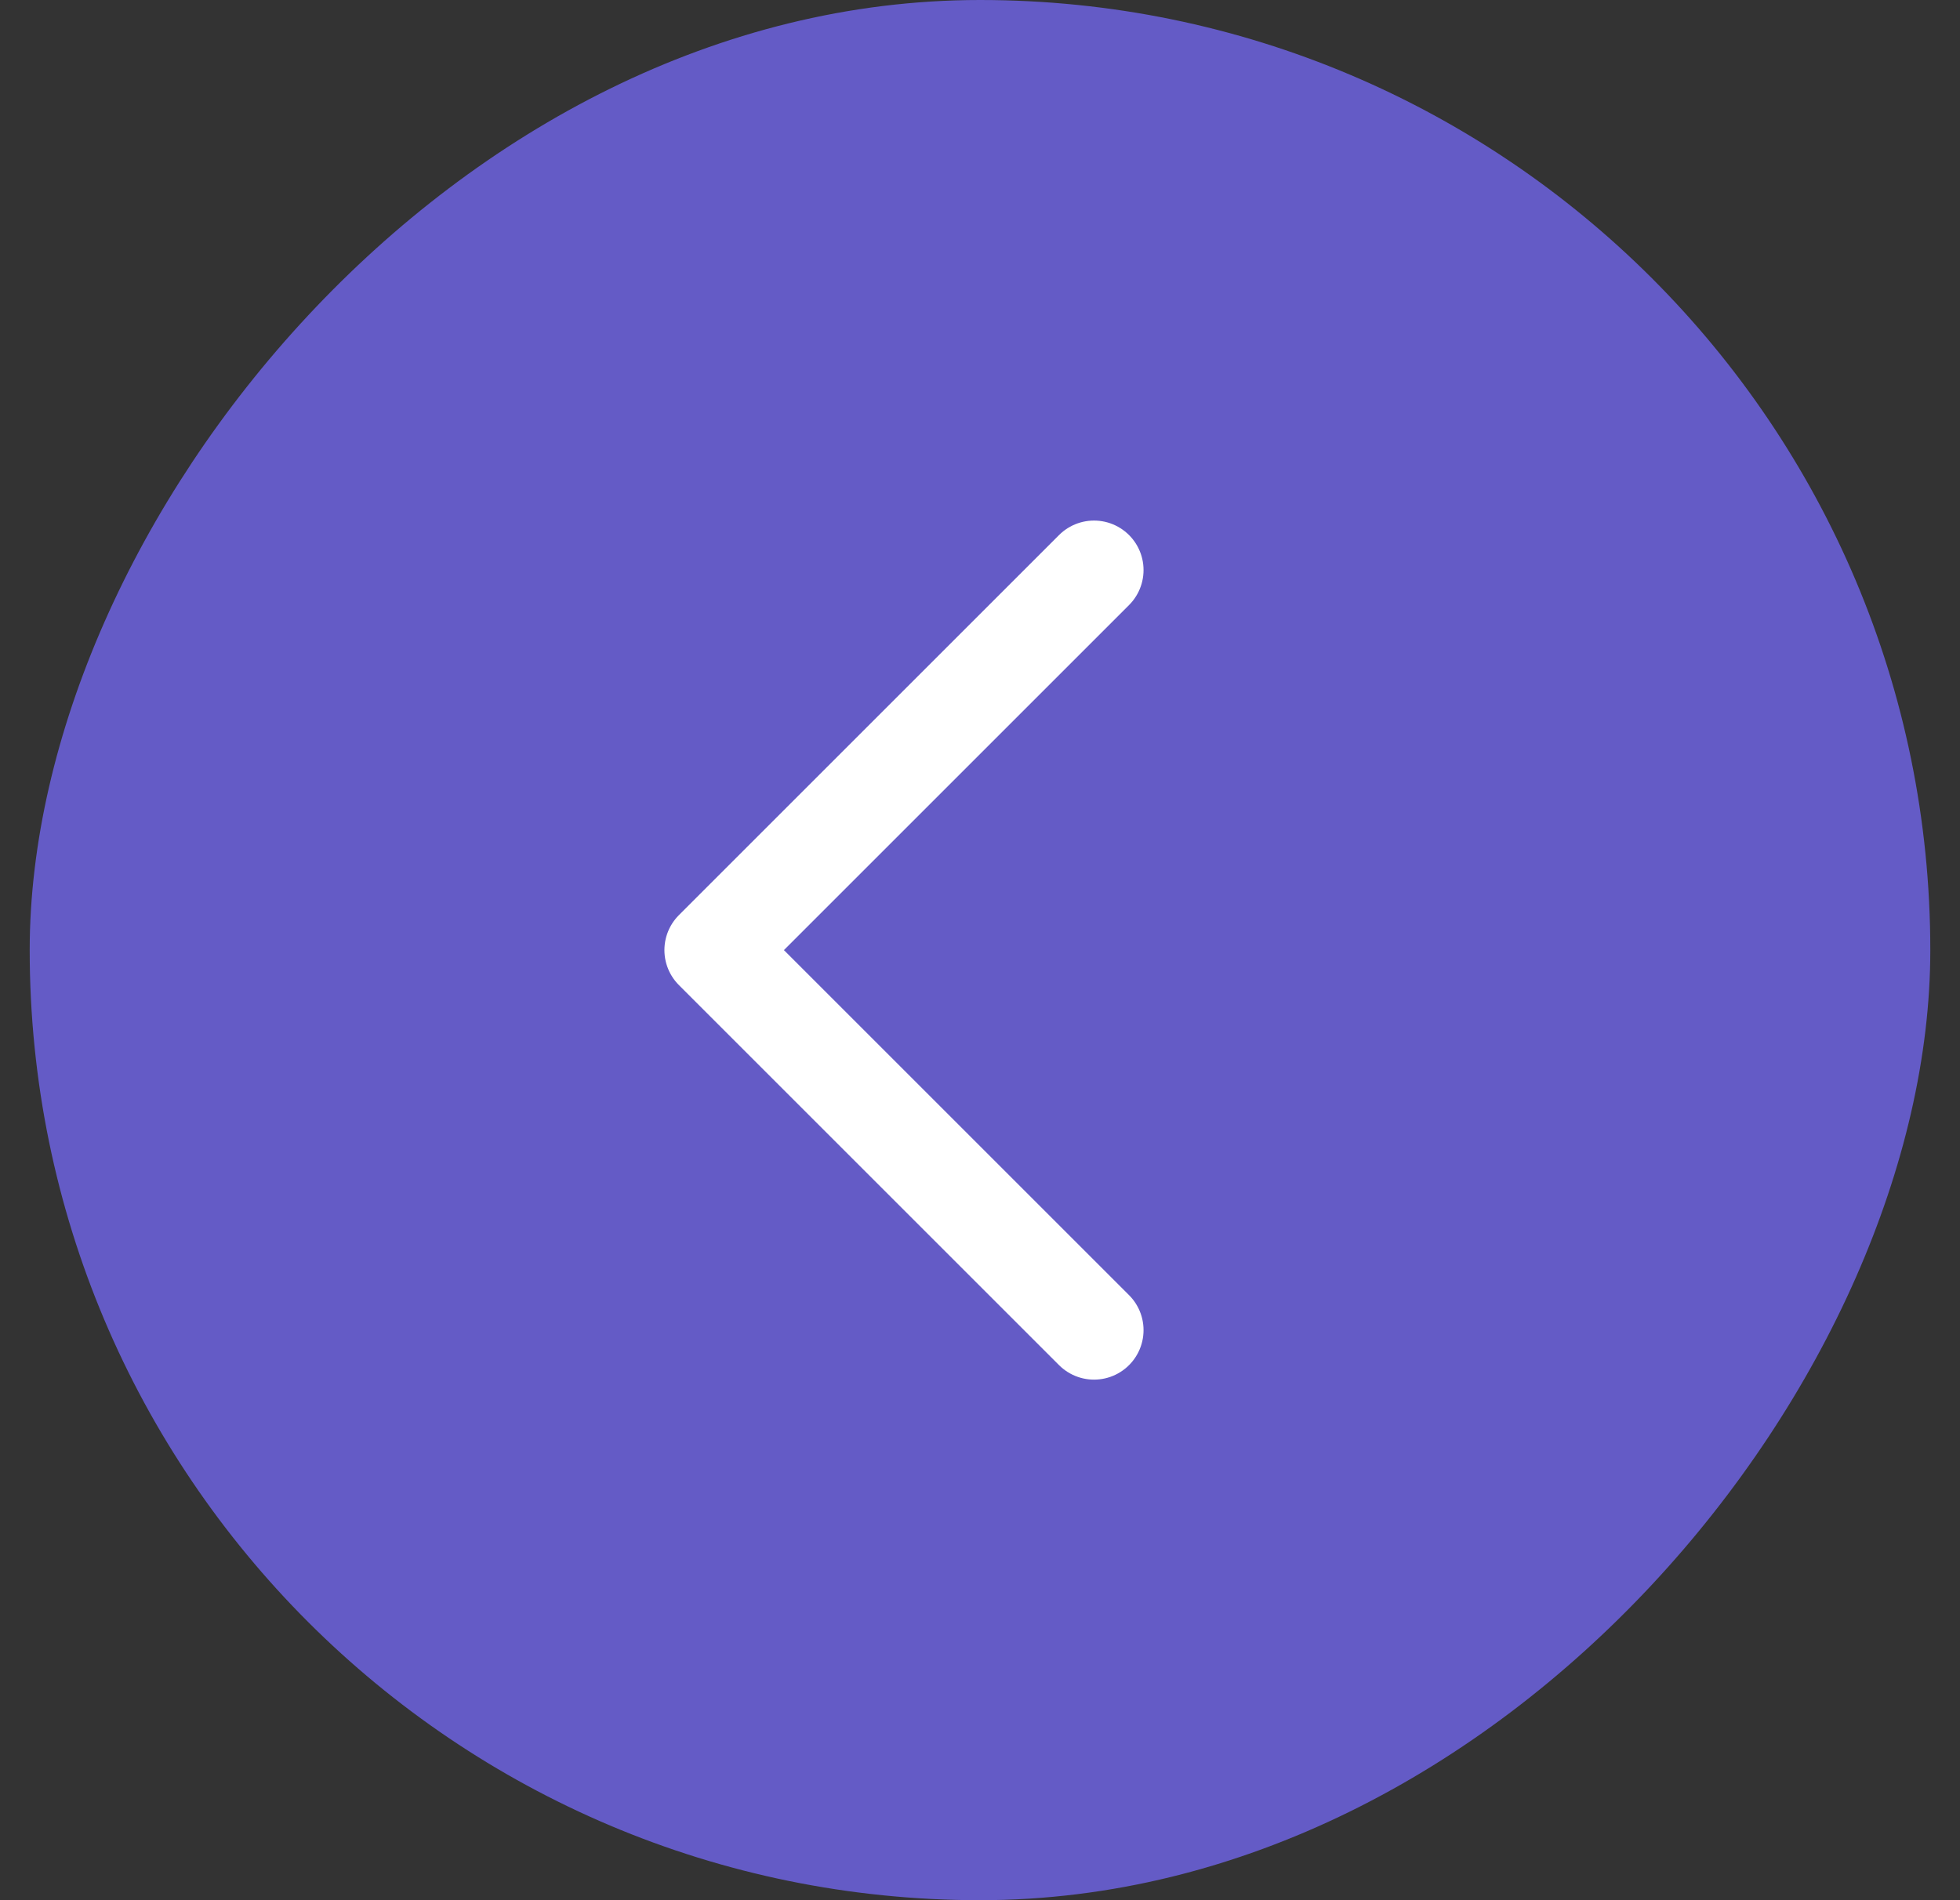
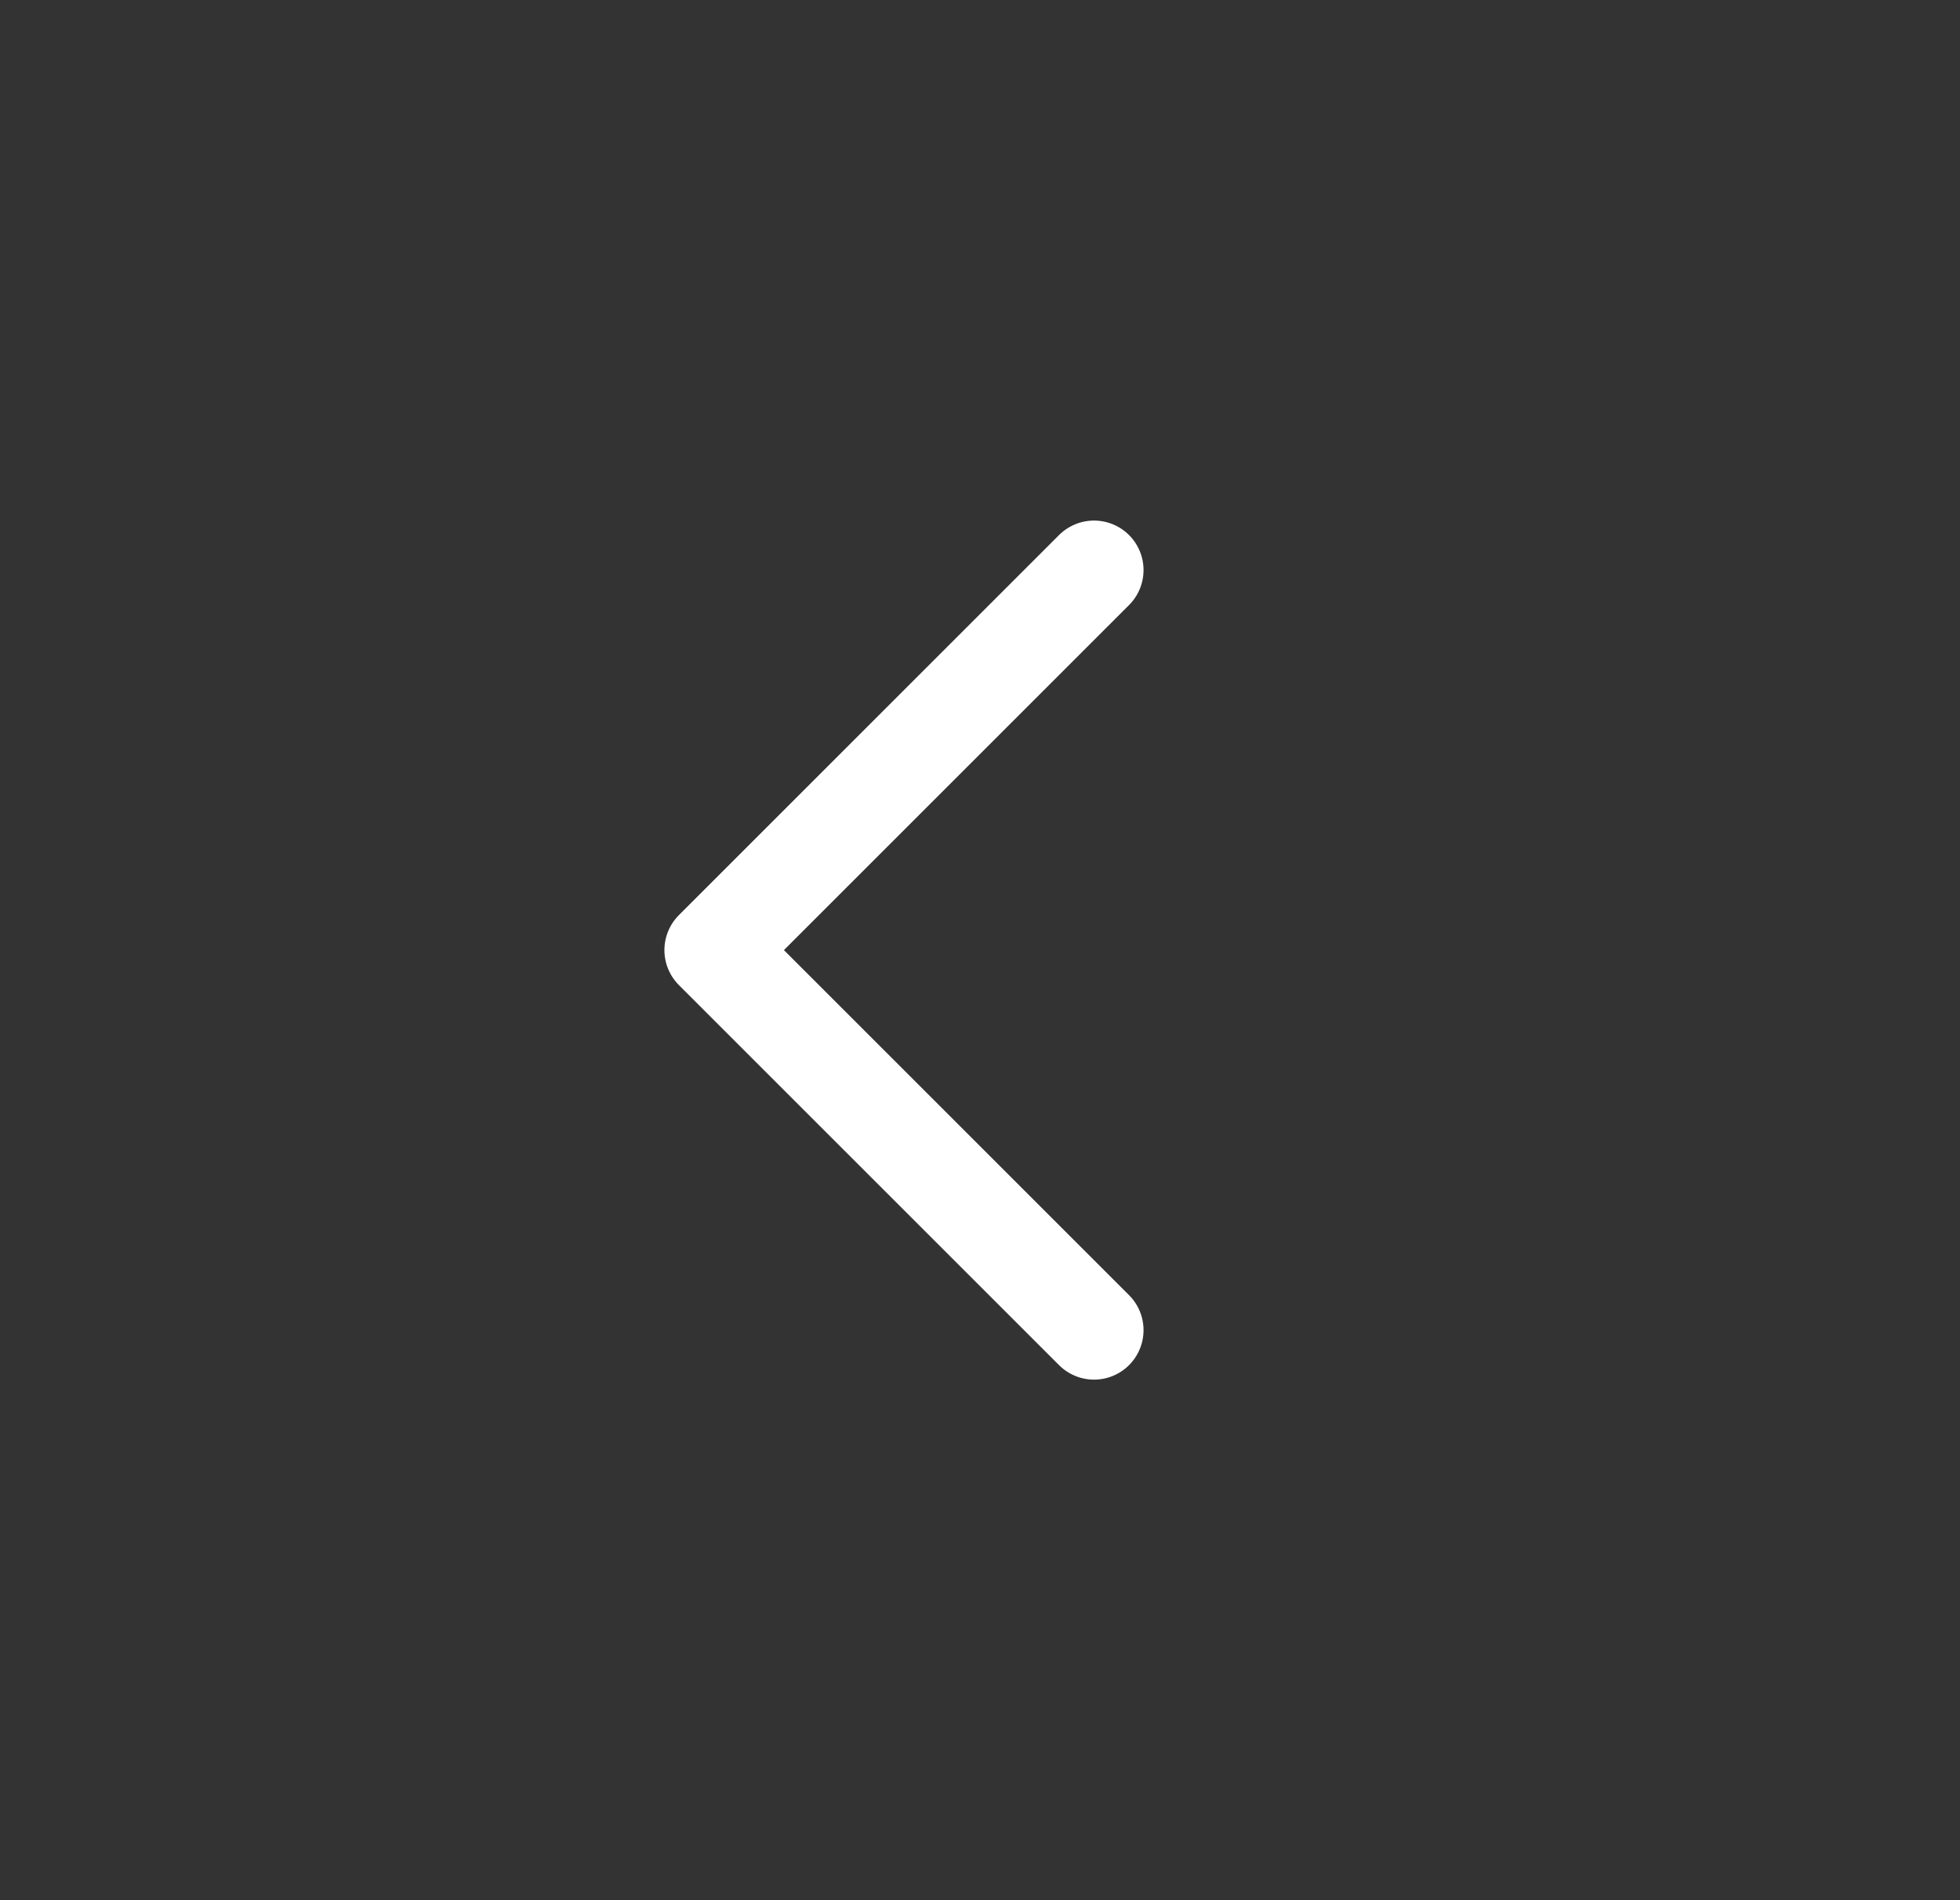
<svg xmlns="http://www.w3.org/2000/svg" width="33" height="32" viewBox="0 0 33 32" fill="none">
  <rect x="0" y="0" width="33" height="32" fill="#333333" stroke="none" />
-   <rect width="32" height="32" rx="16" transform="matrix(-1 0 0 1 32.5 0)" fill="#645BC6" />
  <path d="M18.42 9.6L12.02 16L18.42 22.4" stroke="white" stroke-width="1.667" stroke-linecap="round" stroke-linejoin="round" />
</svg>